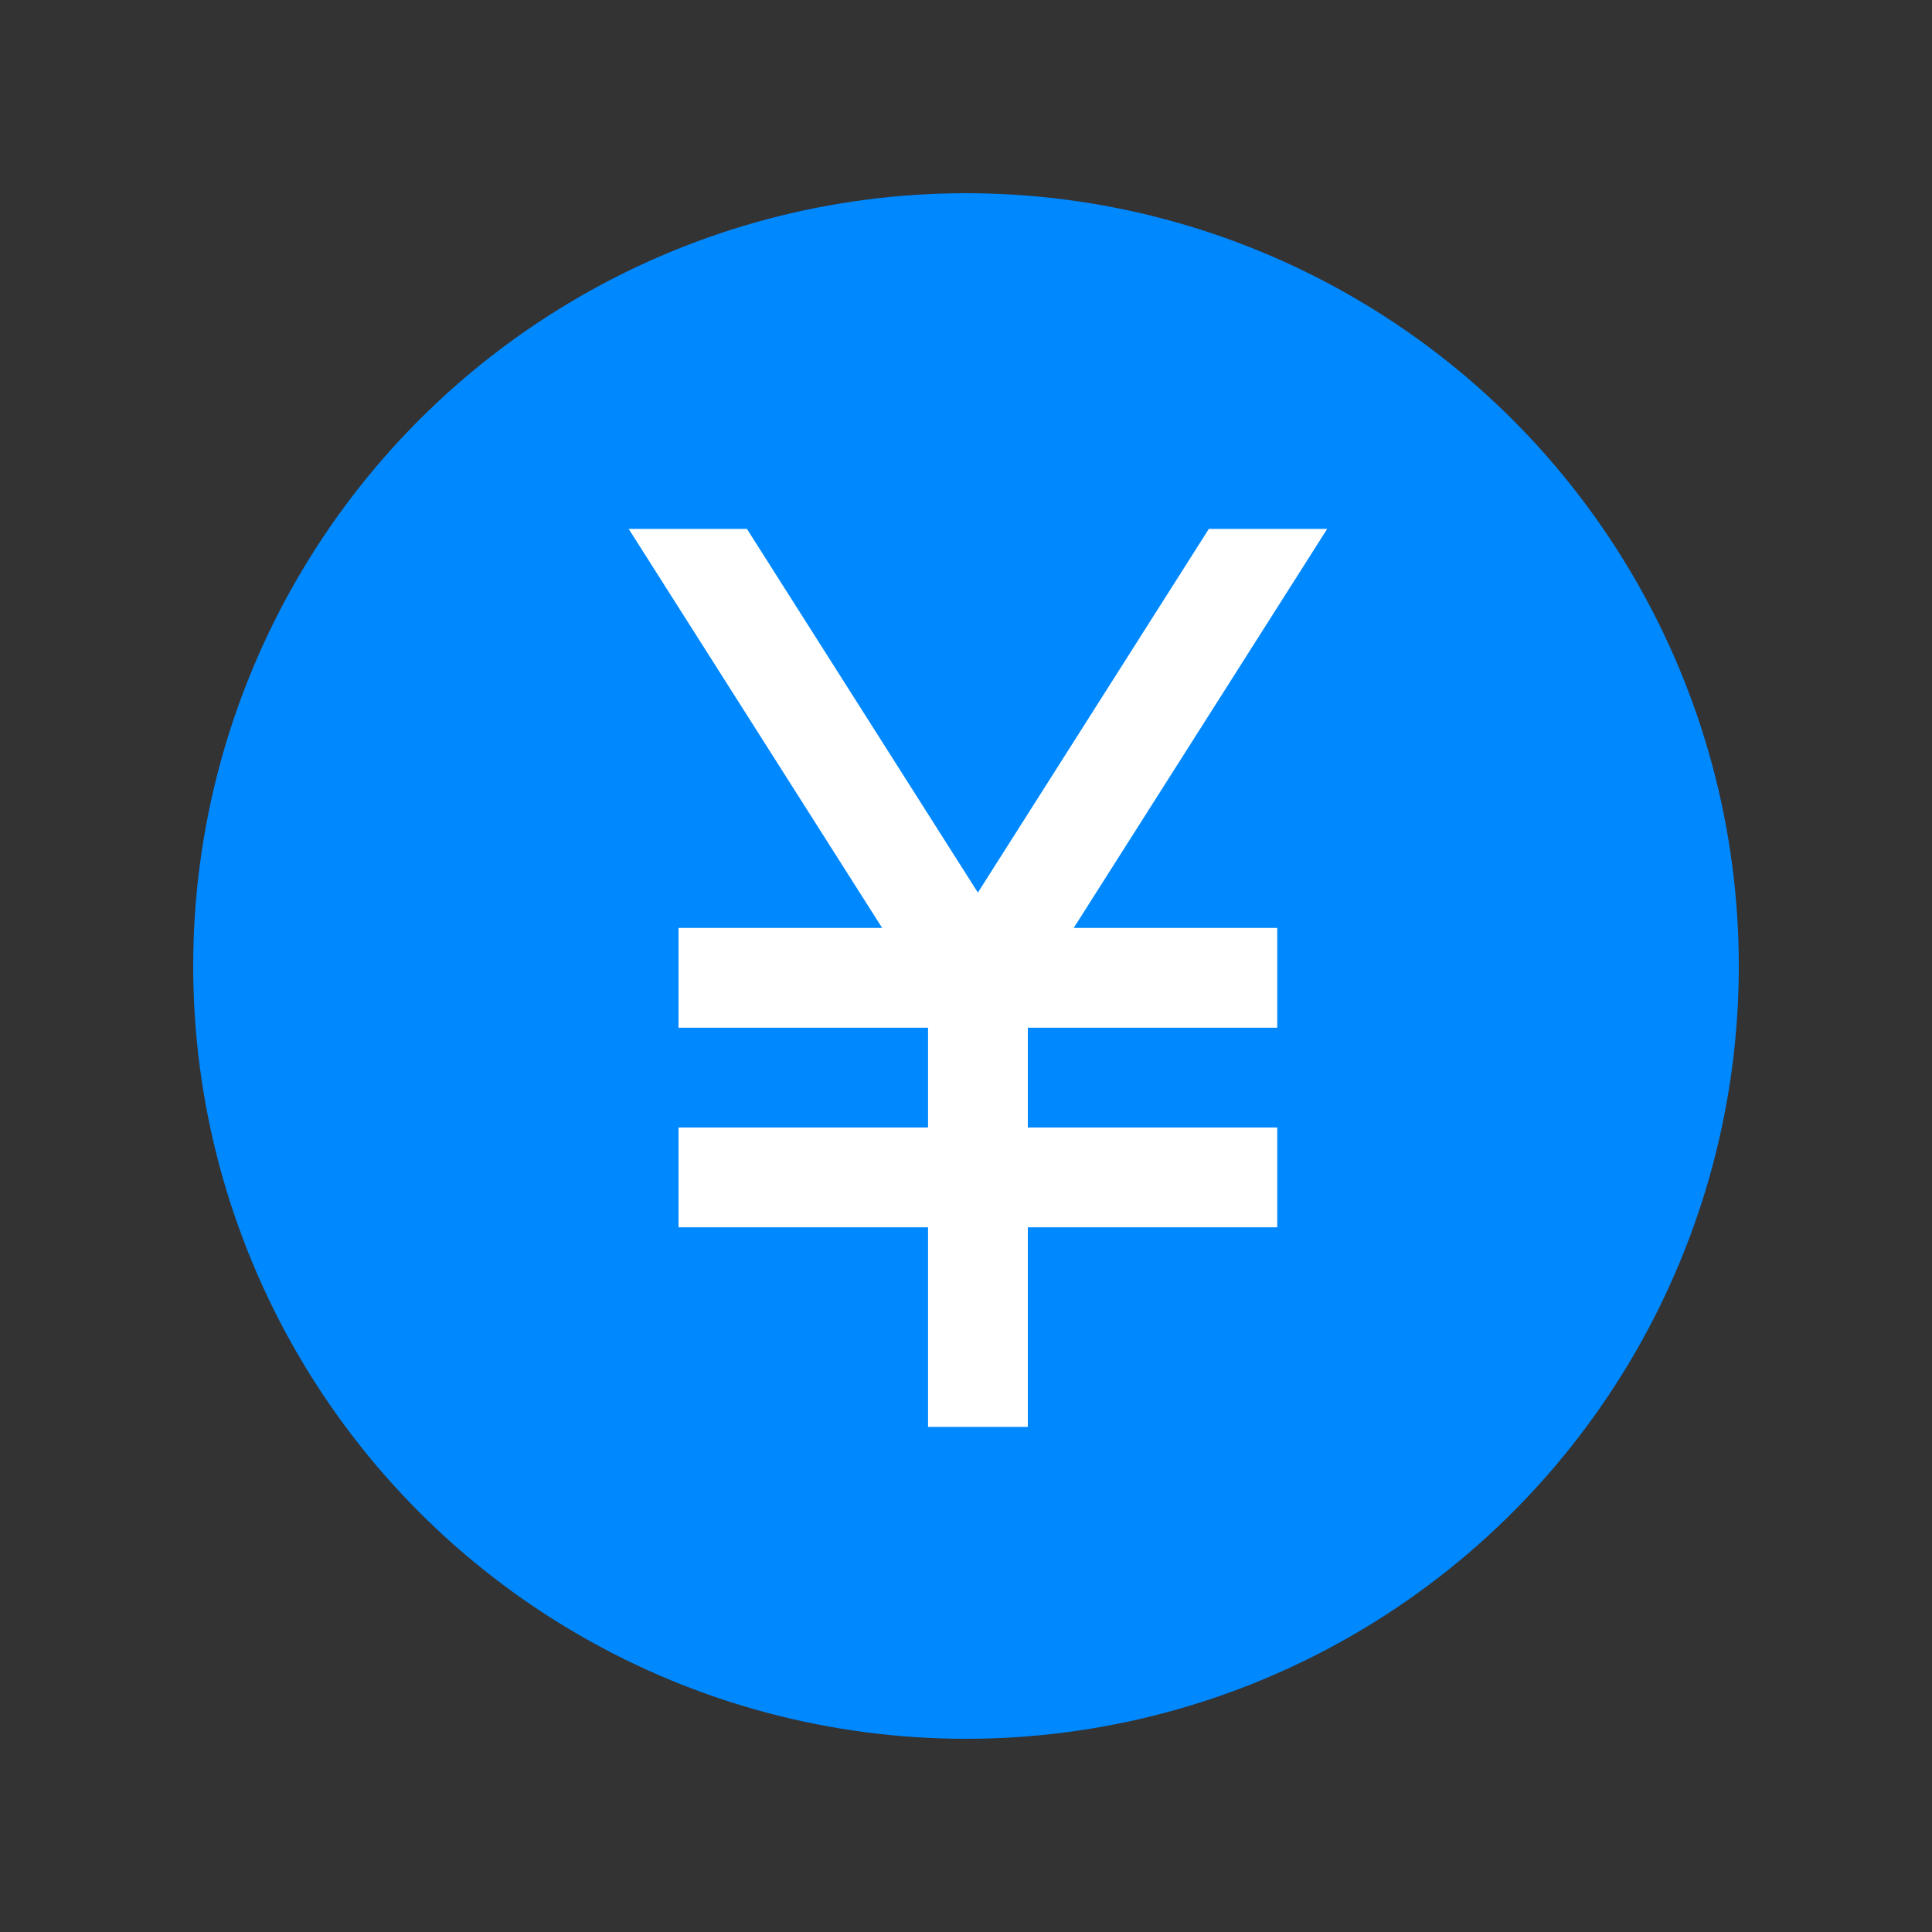
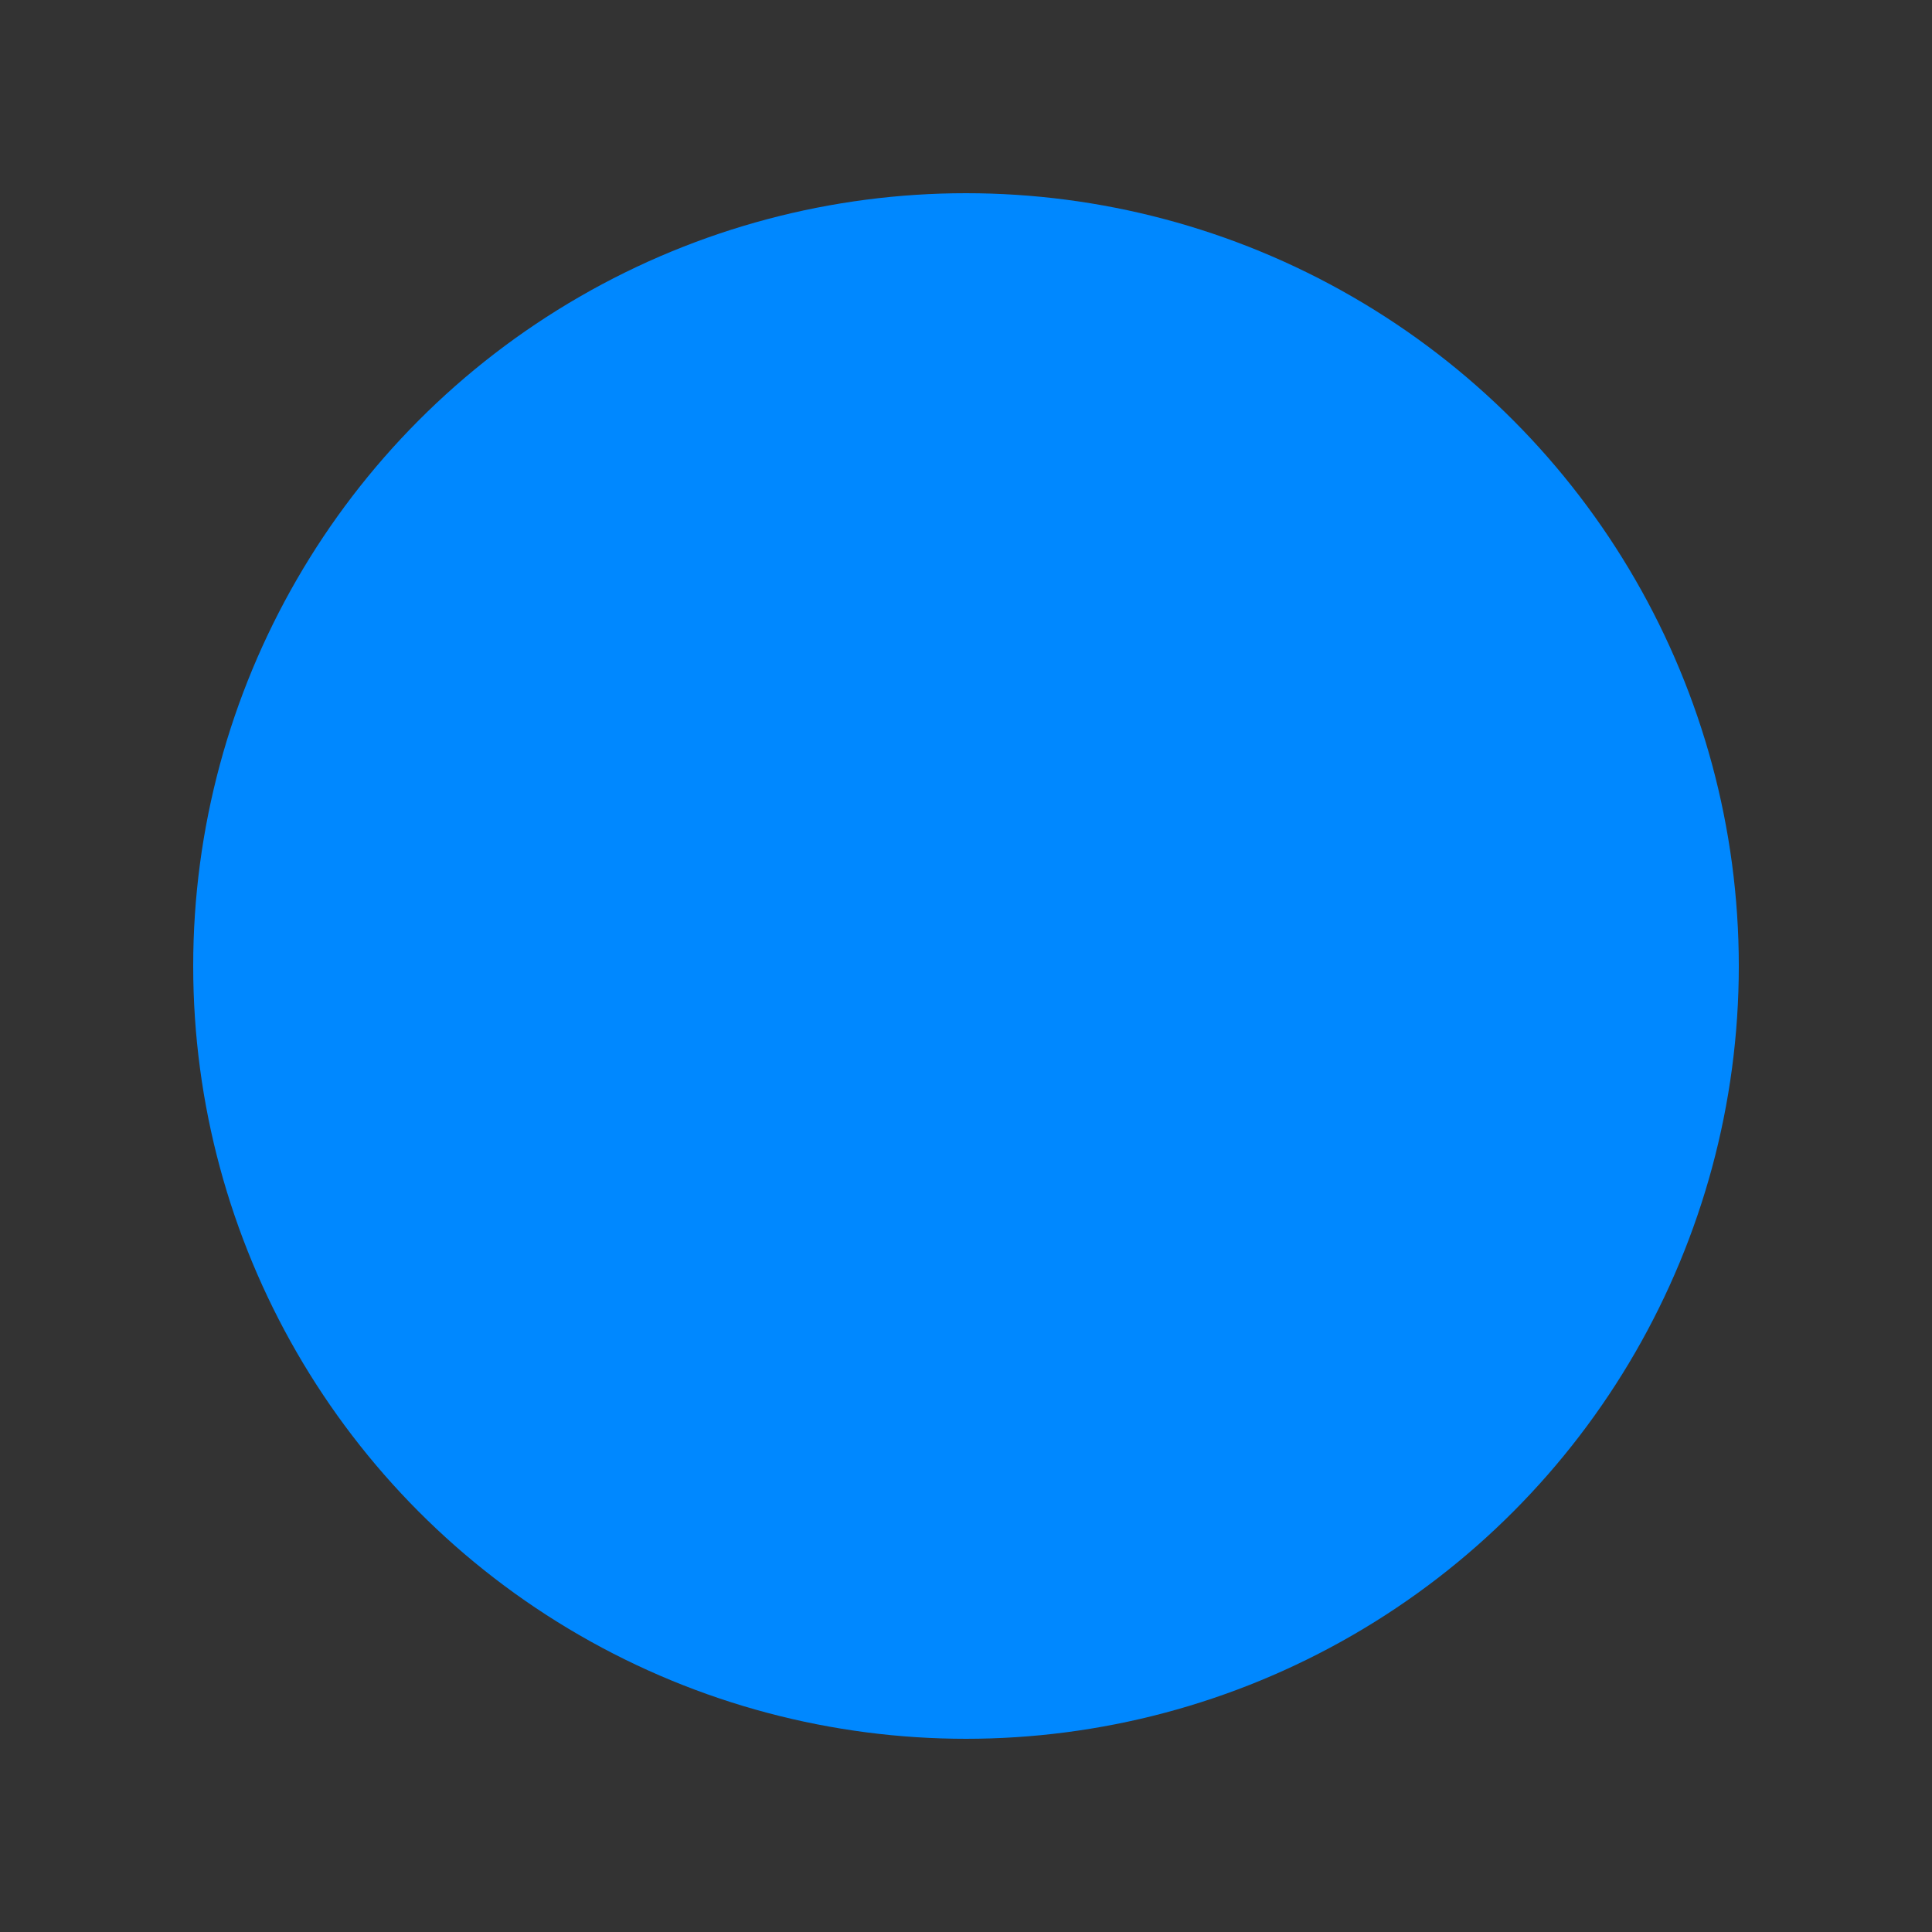
<svg xmlns="http://www.w3.org/2000/svg" width="20" height="20" viewBox="0 0 20 20" fill="none">
  <rect x="0" y="0" width="20" height="20" fill="#333333" stroke="none" />
  <circle cx="10" cy="10" r="8" fill="#0088FF" />
-   <path d="M11.115 9.606H13.222V10.639H10.64V11.672H13.222V12.705H10.64V14.771H9.607V12.705H7.024V11.672H9.607V10.639H7.024V9.606H9.132L6.508 5.475H7.732L10.123 9.24L12.514 5.475H13.739L11.115 9.606Z" fill="white" />
</svg>